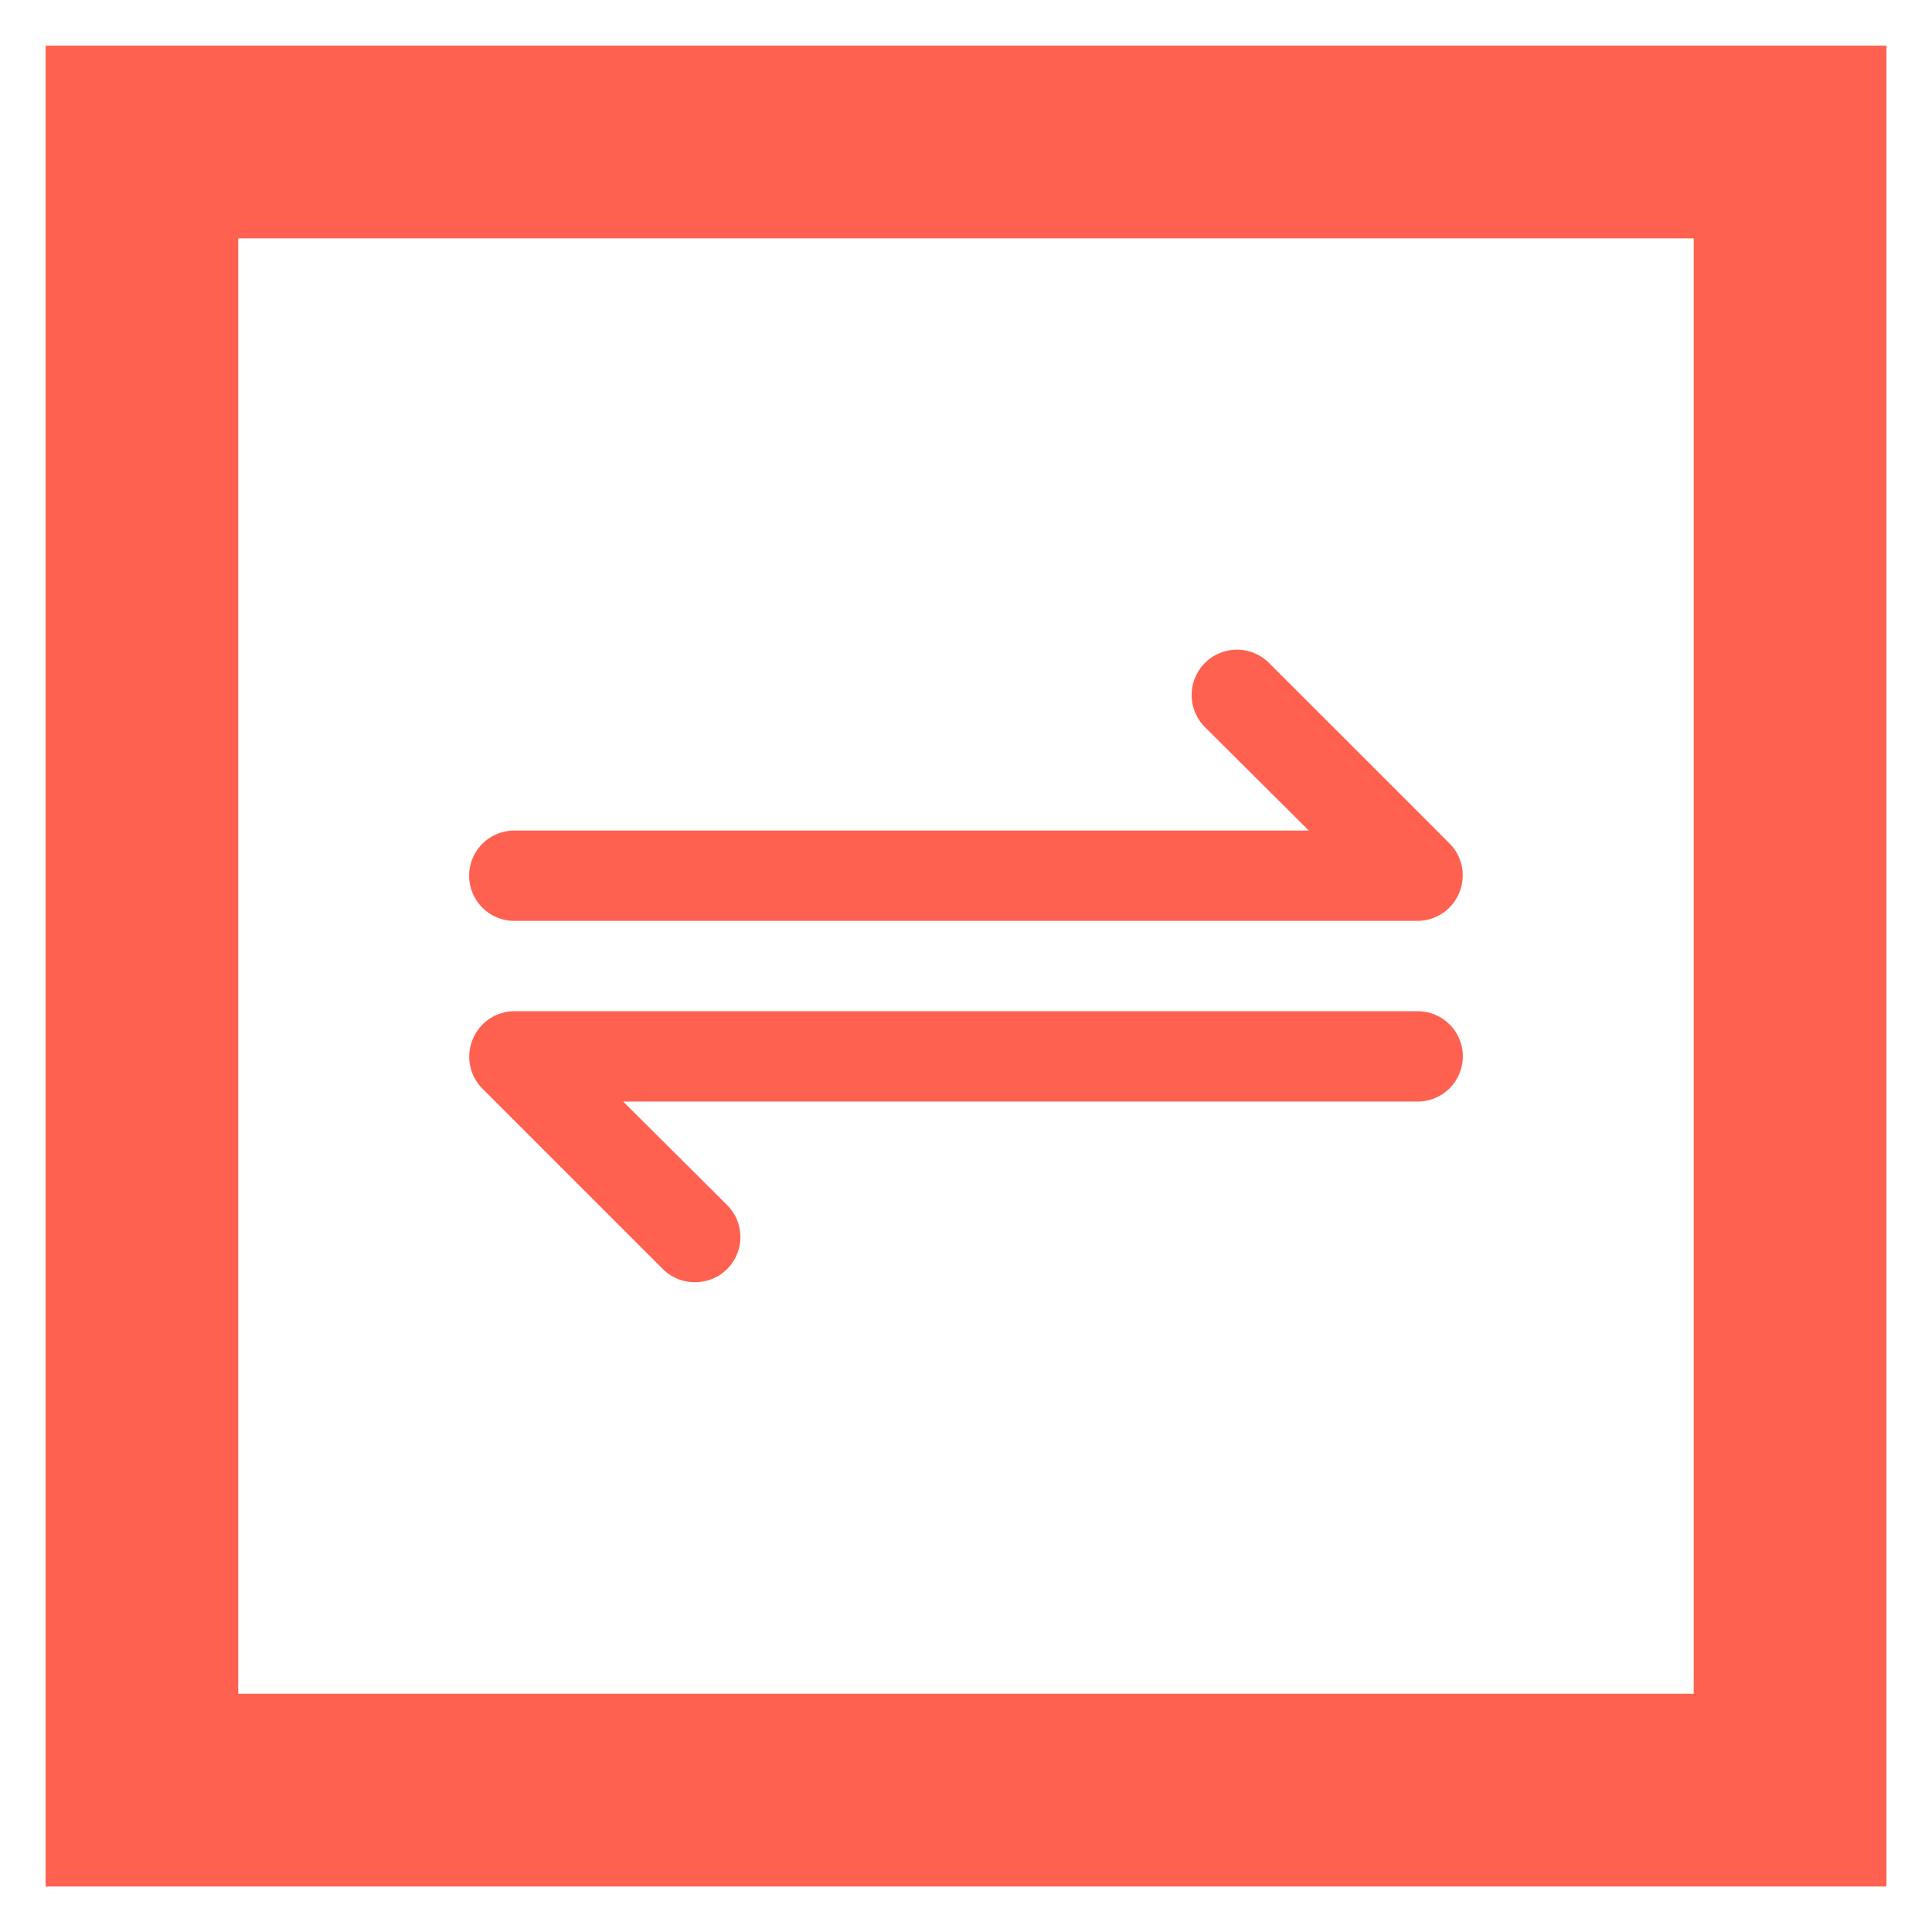
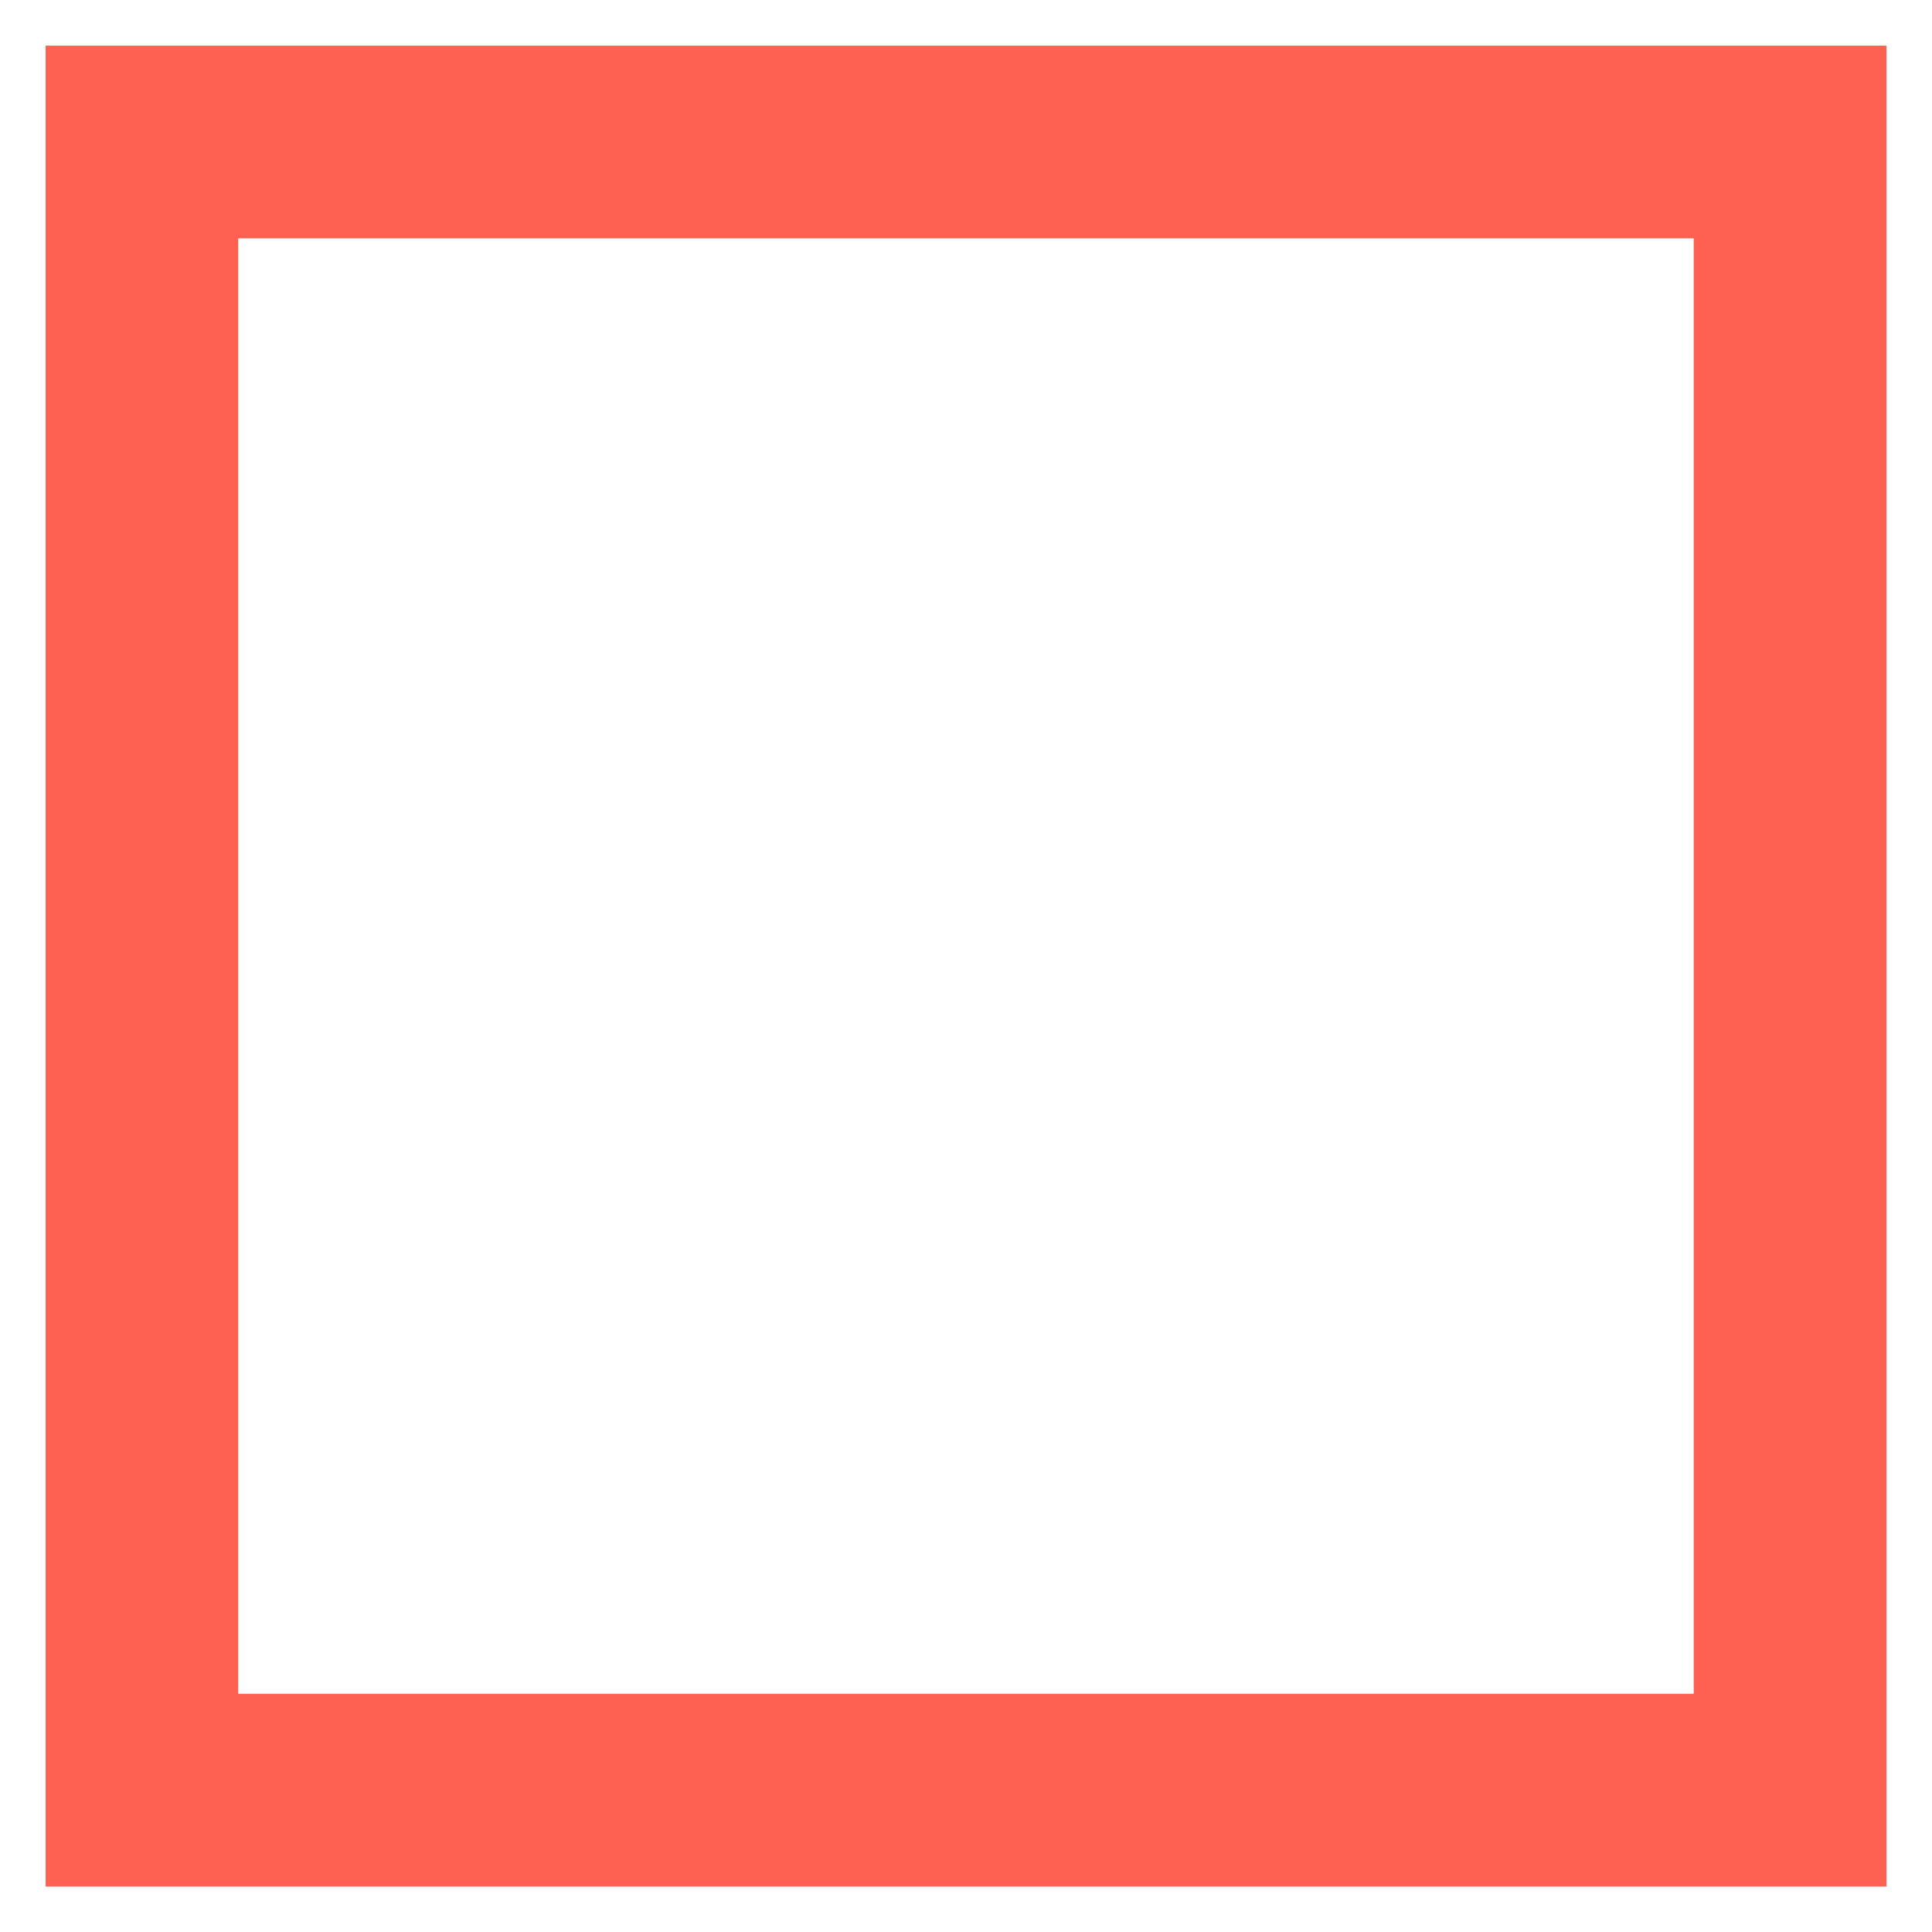
<svg xmlns="http://www.w3.org/2000/svg" xml:space="preserve" width="188.98" height="188.98">
  <g fill="#ff6150">
    <path d="M23.302 165.68h142.37V23.31H23.302zm161.223 18.848H4.463V4.466h180.062z" />
-     <path d="M67.98 125.42a4.42 4.42 0 0 1-3.137-1.281l-17.672-17.672a4.42 4.42 0 0 1-.928-4.816 4.42 4.42 0 0 1 4.065-2.739h88.36a4.418 4.418 0 0 1 0 8.836H60.955l10.161 10.117a4.42 4.42 0 0 1 0 6.274 4.42 4.42 0 0 1-3.137 1.28zm70.688-35.344h-88.36a4.418 4.418 0 0 1 0-8.836h77.713L117.86 71.123a4.436 4.436 0 0 1 6.274-6.274l17.672 17.672a4.42 4.42 0 0 1 .927 4.816 4.42 4.42 0 0 1-4.064 2.74z" />
  </g>
</svg>